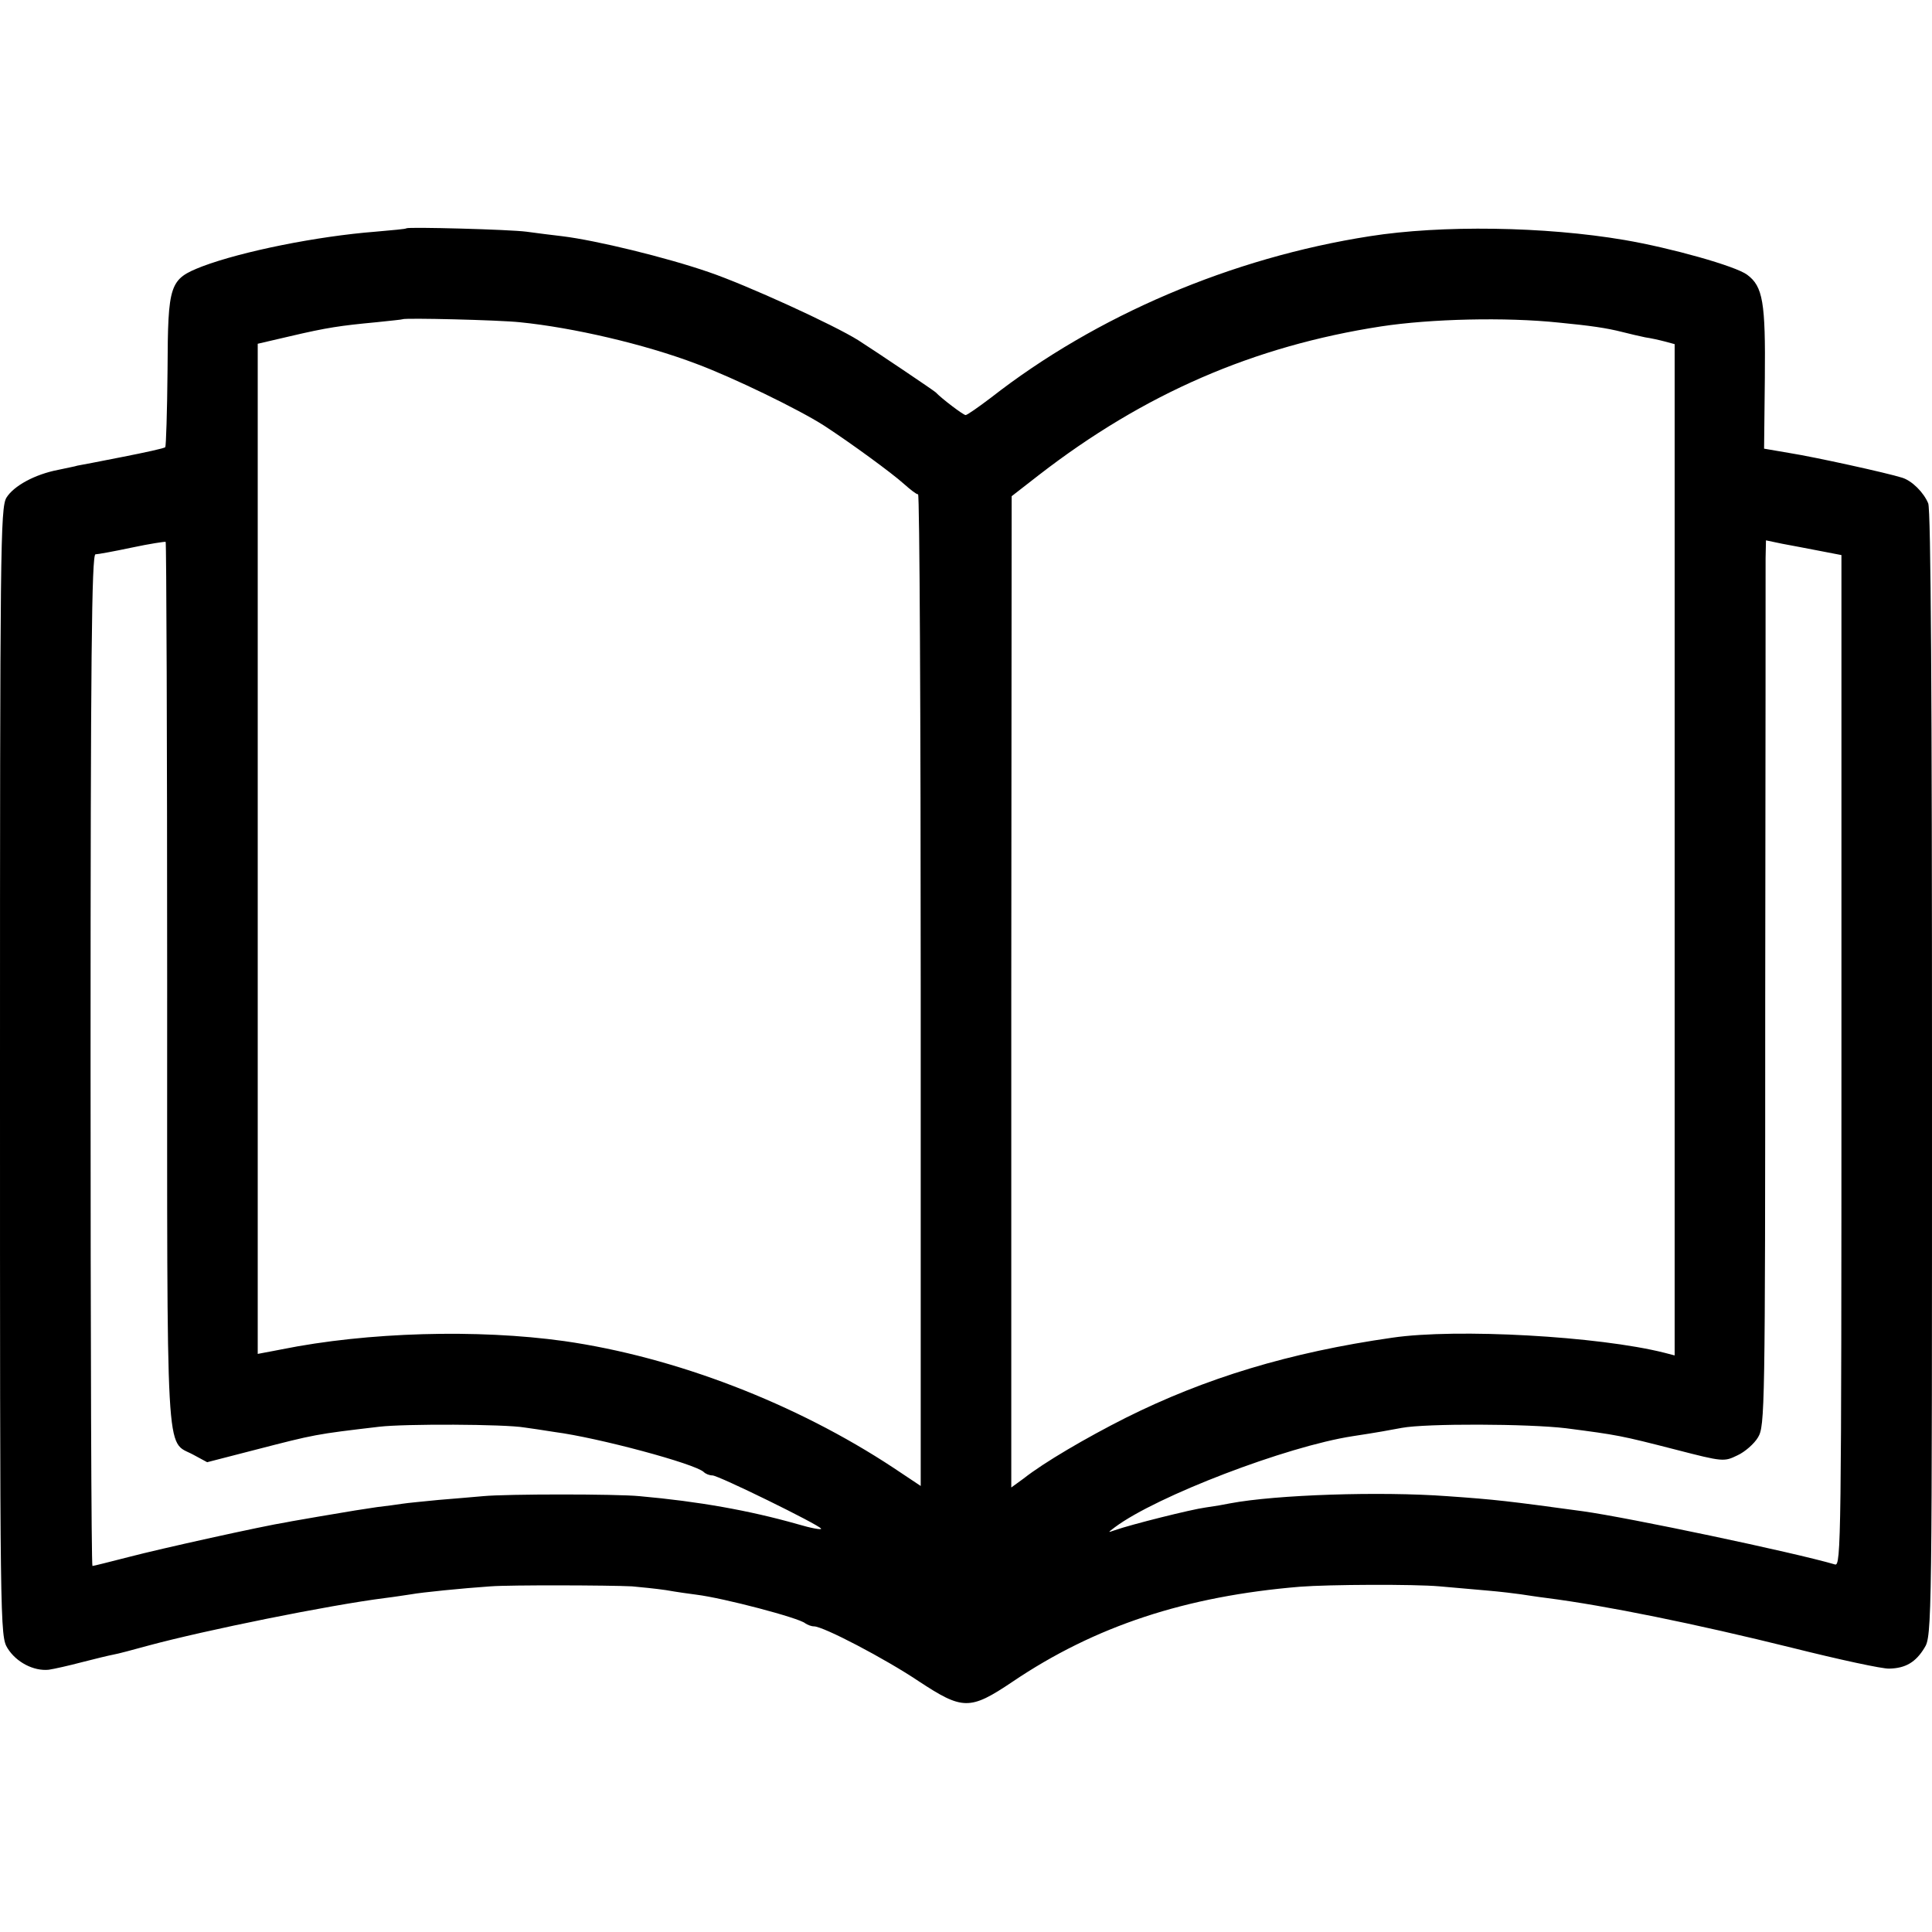
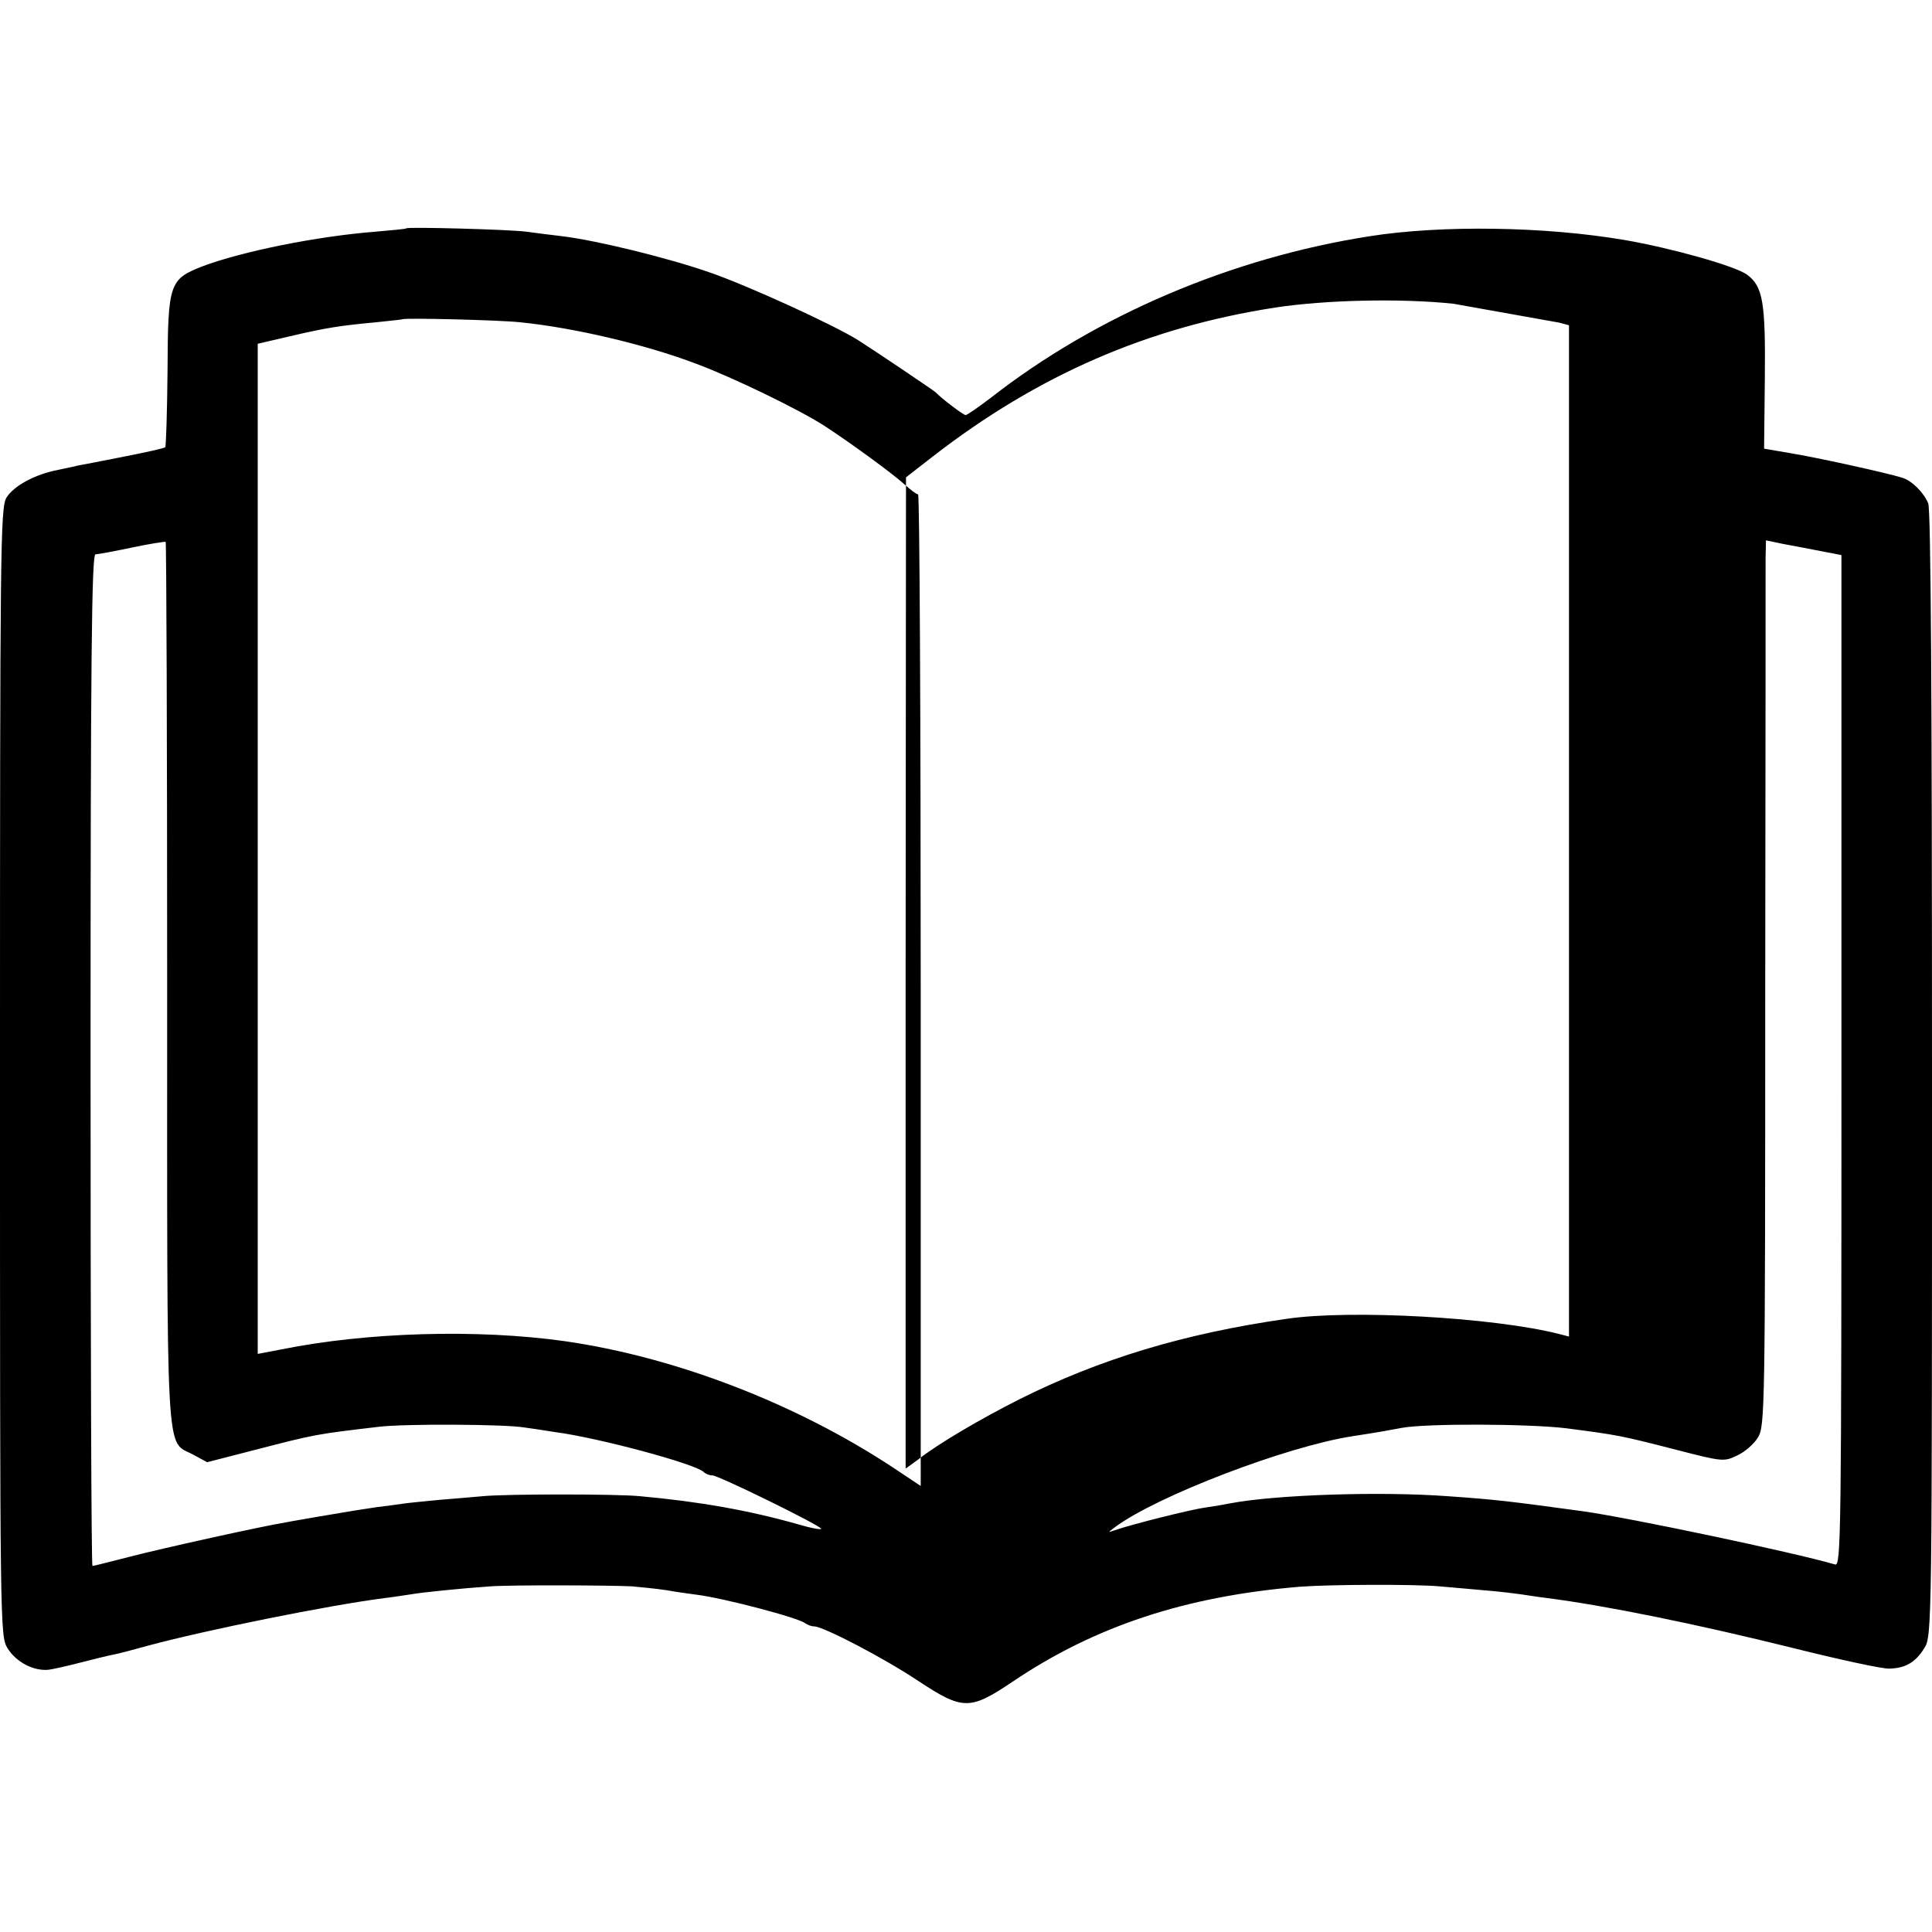
<svg xmlns="http://www.w3.org/2000/svg" version="1.0" width="512pt" height="512pt" viewBox="0 0 512 512" preserveAspectRatio="xMidYMid meet">
  <g transform="translate(0,512) scale(0.1,-0.1)" fill="#000000" stroke="none">
-     <path d="M1077 4515 c-1 -2 -38 -5 -82 -9 -154 -12 -353 -52 -459 -92 -87 -34 -91 -45 -92 -275 -1 -110 -4 -202 -6 -204 -2 -3 -53 -14 -114 -26 -60 -12 -113 -22 -119 -23 -5 -2 -28 -6 -50 -11 -63 -12 -119 -43 -138 -74 -16 -27 -17 -132 -17 -1523 0 -1479 0 -1493 20 -1526 23 -37 69 -61 109 -57 14 2 54 11 88 20 35 9 72 18 83 20 12 2 53 13 93 24 152 41 478 107 627 126 25 3 56 8 70 10 27 5 136 16 210 21 52 4 316 3 375 0 22 -2 63 -6 90 -10 28 -5 64 -10 80 -12 73 -9 274 -62 289 -76 6 -4 16 -8 23 -8 25 0 189 -86 277 -145 117 -77 136 -78 249 -2 219 148 460 227 762 252 77 6 303 7 370 1 33 -3 89 -8 125 -11 36 -3 76 -8 90 -10 14 -2 45 -7 70 -10 155 -20 392 -68 650 -132 124 -31 239 -56 257 -55 43 1 70 17 93 55 20 31 20 64 20 1519 0 1004 -3 1496 -10 1514 -12 29 -43 60 -69 68 -41 13 -233 55 -296 65 l-70 12 2 186 c2 202 -5 244 -47 275 -31 23 -202 71 -325 92 -211 36 -485 40 -675 10 -366 -57 -725 -210 -1004 -428 -33 -25 -63 -46 -67 -46 -6 0 -64 44 -79 60 -5 5 -158 108 -205 138 -65 41 -297 147 -397 181 -113 39 -298 84 -388 95 -25 3 -67 8 -95 12 -46 6 -312 13 -318 9z m301 -249 c140 -14 330 -58 467 -110 97 -36 272 -121 339 -164 72 -47 180 -126 211 -154 17 -15 33 -28 38 -28 4 0 7 -591 7 -1314 l0 -1314 -72 48 c-259 171 -579 294 -873 336 -229 32 -521 24 -749 -22 -11 -2 -30 -6 -42 -8 l-21 -4 0 1338 0 1339 86 20 c98 23 133 28 228 37 37 4 69 7 70 8 5 4 255 -2 311 -8z m2754 -1 c82 -8 125 -14 168 -25 19 -5 46 -11 60 -14 14 -2 37 -7 52 -11 l26 -7 0 -1340 0 -1340 -27 7 c-174 44 -551 65 -721 40 -273 -39 -496 -107 -708 -213 -103 -52 -216 -118 -269 -160 l-33 -24 0 1313 1 1314 72 56 c279 216 570 342 907 394 131 20 330 25 472 10z m-3689 -1750 c0 -1299 -5 -1210 69 -1250 l37 -20 128 33 c159 41 158 41 328 61 67 8 332 7 385 -2 14 -2 50 -7 80 -12 115 -15 372 -84 395 -106 5 -5 15 -9 23 -9 16 0 281 -130 288 -141 2 -4 -26 1 -63 12 -127 36 -261 60 -418 74 -61 6 -352 6 -415 0 -25 -2 -78 -7 -118 -10 -40 -4 -83 -8 -95 -10 -12 -2 -43 -6 -68 -9 -47 -7 -54 -8 -154 -25 -33 -6 -71 -12 -85 -15 -63 -10 -334 -70 -418 -92 -51 -13 -94 -24 -97 -24 -3 0 -5 603 -5 1340 0 1065 3 1340 13 1341 6 0 50 8 97 18 47 10 87 16 89 15 2 -2 4 -528 4 -1169z m4380 1145 l57 -11 0 -1340 c0 -1272 -1 -1340 -17 -1335 -109 32 -546 124 -668 141 -198 27 -231 31 -360 40 -177 13 -453 4 -575 -19 -14 -3 -43 -8 -65 -11 -38 -5 -197 -45 -240 -60 -20 -7 -20 -7 0 8 110 82 454 214 630 241 66 10 98 16 130 22 64 12 335 11 435 -1 138 -18 144 -19 292 -57 124 -32 127 -32 162 -15 20 9 45 31 55 48 18 30 19 71 19 1157 1 620 1 1148 1 1173 l1 47 43 -9 c23 -4 68 -13 100 -19z" />
+     <path d="M1077 4515 c-1 -2 -38 -5 -82 -9 -154 -12 -353 -52 -459 -92 -87 -34 -91 -45 -92 -275 -1 -110 -4 -202 -6 -204 -2 -3 -53 -14 -114 -26 -60 -12 -113 -22 -119 -23 -5 -2 -28 -6 -50 -11 -63 -12 -119 -43 -138 -74 -16 -27 -17 -132 -17 -1523 0 -1479 0 -1493 20 -1526 23 -37 69 -61 109 -57 14 2 54 11 88 20 35 9 72 18 83 20 12 2 53 13 93 24 152 41 478 107 627 126 25 3 56 8 70 10 27 5 136 16 210 21 52 4 316 3 375 0 22 -2 63 -6 90 -10 28 -5 64 -10 80 -12 73 -9 274 -62 289 -76 6 -4 16 -8 23 -8 25 0 189 -86 277 -145 117 -77 136 -78 249 -2 219 148 460 227 762 252 77 6 303 7 370 1 33 -3 89 -8 125 -11 36 -3 76 -8 90 -10 14 -2 45 -7 70 -10 155 -20 392 -68 650 -132 124 -31 239 -56 257 -55 43 1 70 17 93 55 20 31 20 64 20 1519 0 1004 -3 1496 -10 1514 -12 29 -43 60 -69 68 -41 13 -233 55 -296 65 l-70 12 2 186 c2 202 -5 244 -47 275 -31 23 -202 71 -325 92 -211 36 -485 40 -675 10 -366 -57 -725 -210 -1004 -428 -33 -25 -63 -46 -67 -46 -6 0 -64 44 -79 60 -5 5 -158 108 -205 138 -65 41 -297 147 -397 181 -113 39 -298 84 -388 95 -25 3 -67 8 -95 12 -46 6 -312 13 -318 9z m301 -249 c140 -14 330 -58 467 -110 97 -36 272 -121 339 -164 72 -47 180 -126 211 -154 17 -15 33 -28 38 -28 4 0 7 -591 7 -1314 l0 -1314 -72 48 c-259 171 -579 294 -873 336 -229 32 -521 24 -749 -22 -11 -2 -30 -6 -42 -8 l-21 -4 0 1338 0 1339 86 20 c98 23 133 28 228 37 37 4 69 7 70 8 5 4 255 -2 311 -8z m2754 -1 l26 -7 0 -1340 0 -1340 -27 7 c-174 44 -551 65 -721 40 -273 -39 -496 -107 -708 -213 -103 -52 -216 -118 -269 -160 l-33 -24 0 1313 1 1314 72 56 c279 216 570 342 907 394 131 20 330 25 472 10z m-3689 -1750 c0 -1299 -5 -1210 69 -1250 l37 -20 128 33 c159 41 158 41 328 61 67 8 332 7 385 -2 14 -2 50 -7 80 -12 115 -15 372 -84 395 -106 5 -5 15 -9 23 -9 16 0 281 -130 288 -141 2 -4 -26 1 -63 12 -127 36 -261 60 -418 74 -61 6 -352 6 -415 0 -25 -2 -78 -7 -118 -10 -40 -4 -83 -8 -95 -10 -12 -2 -43 -6 -68 -9 -47 -7 -54 -8 -154 -25 -33 -6 -71 -12 -85 -15 -63 -10 -334 -70 -418 -92 -51 -13 -94 -24 -97 -24 -3 0 -5 603 -5 1340 0 1065 3 1340 13 1341 6 0 50 8 97 18 47 10 87 16 89 15 2 -2 4 -528 4 -1169z m4380 1145 l57 -11 0 -1340 c0 -1272 -1 -1340 -17 -1335 -109 32 -546 124 -668 141 -198 27 -231 31 -360 40 -177 13 -453 4 -575 -19 -14 -3 -43 -8 -65 -11 -38 -5 -197 -45 -240 -60 -20 -7 -20 -7 0 8 110 82 454 214 630 241 66 10 98 16 130 22 64 12 335 11 435 -1 138 -18 144 -19 292 -57 124 -32 127 -32 162 -15 20 9 45 31 55 48 18 30 19 71 19 1157 1 620 1 1148 1 1173 l1 47 43 -9 c23 -4 68 -13 100 -19z" />
  </g>
</svg>